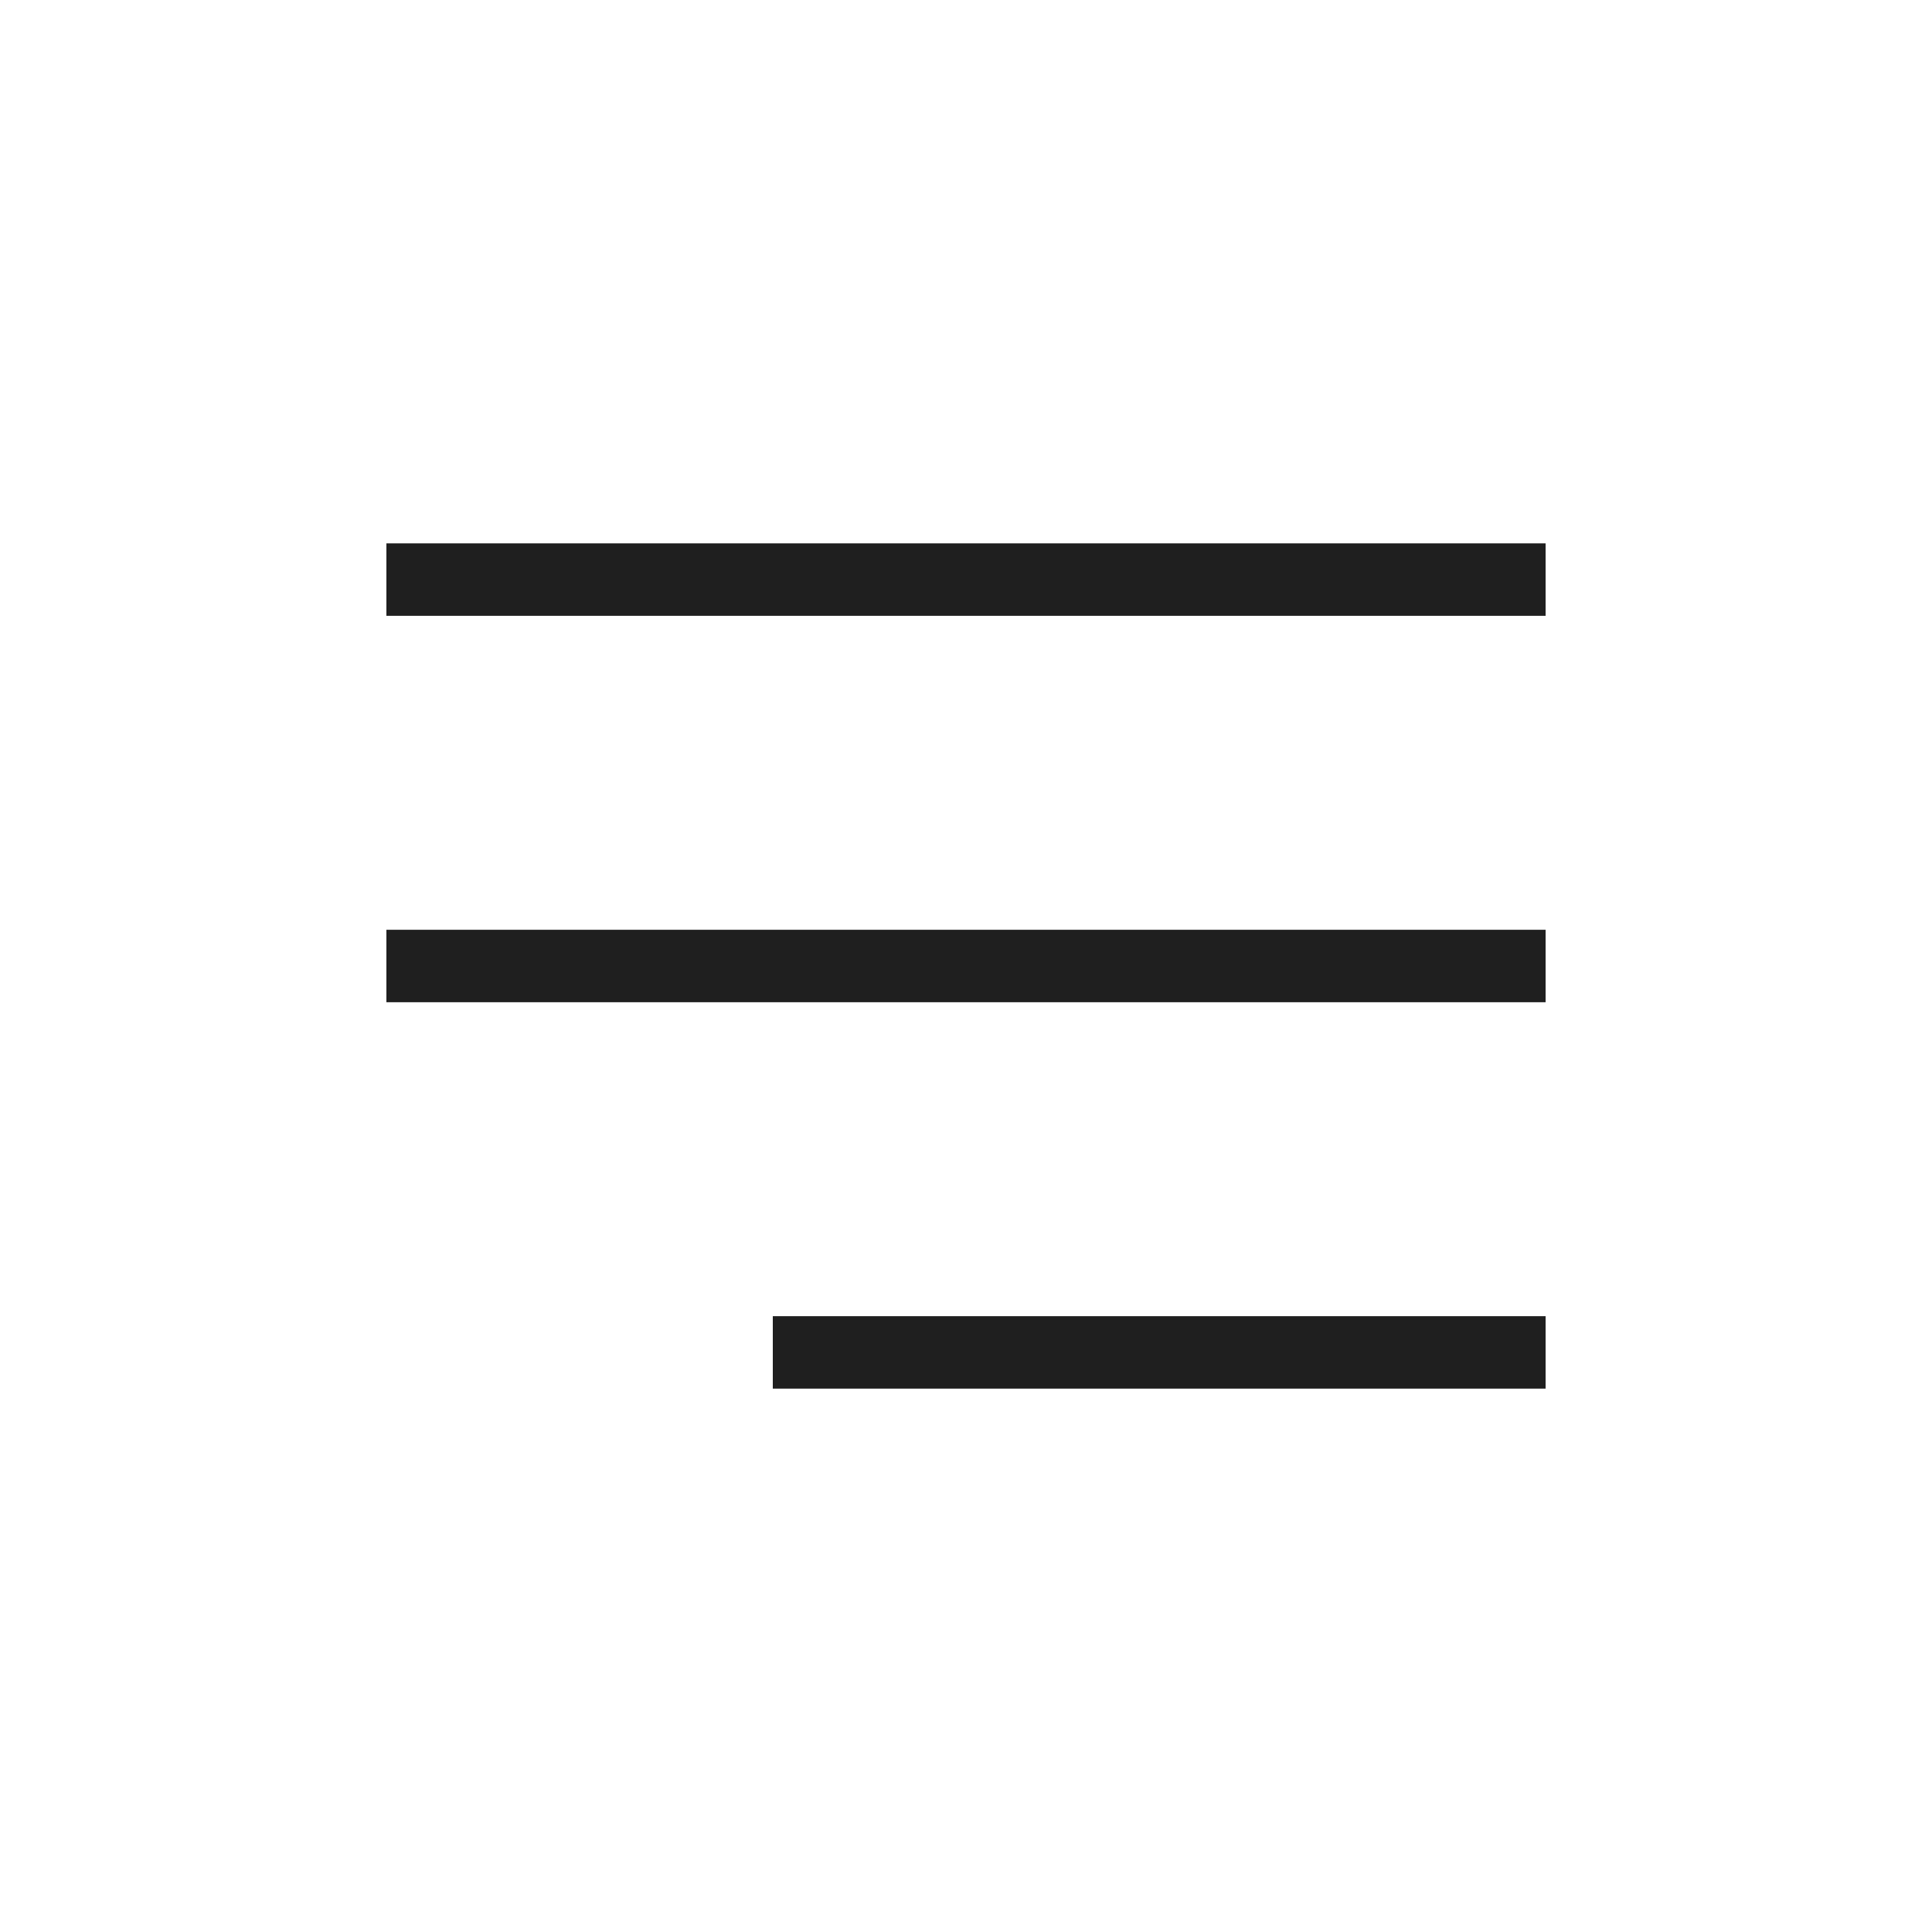
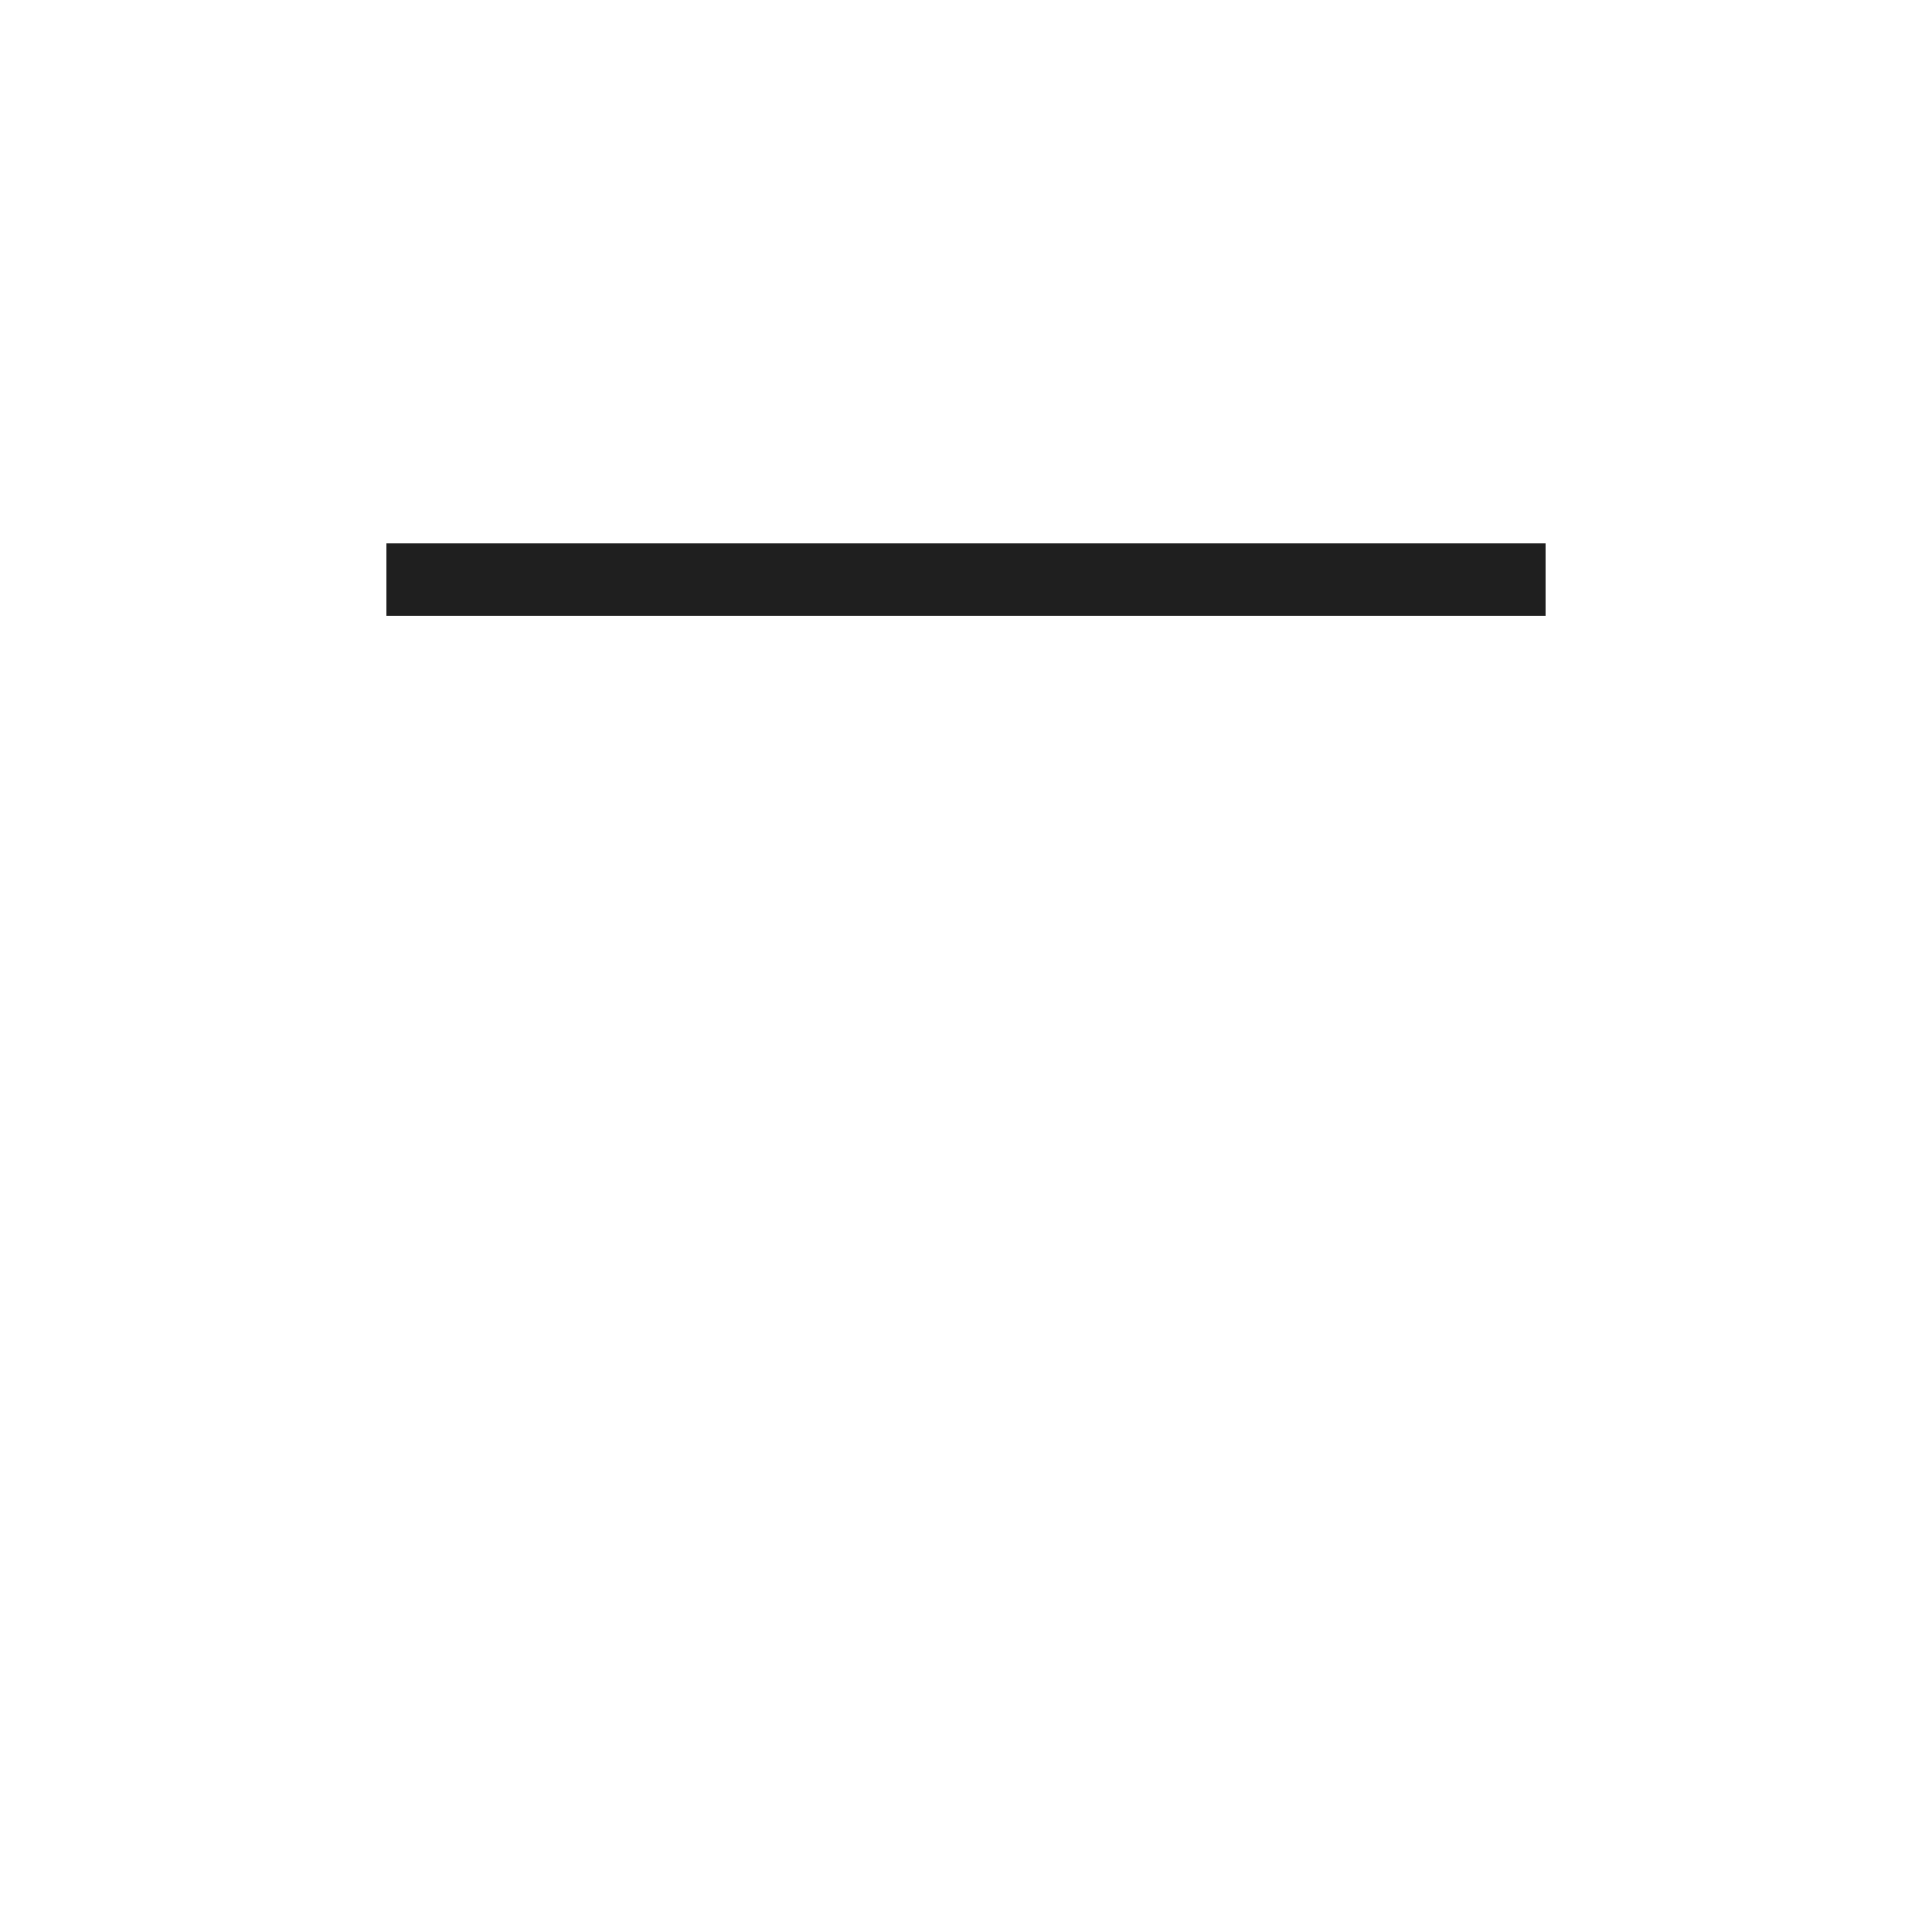
<svg xmlns="http://www.w3.org/2000/svg" width="40" height="40">
  <g fill="none">
    <path data-name="長方形 2" d="M0 0h40v40H0z" />
    <path data-name="線 1" stroke="#1f1f1f" stroke-width="1.5" d="M8 12h24" />
-     <path data-name="線 2" stroke="#1f1f1f" stroke-width="1.5" d="M8 20h24" />
-     <path data-name="線 3" stroke="#1f1f1f" stroke-width="1.5" d="M16 28h16" />
  </g>
</svg>